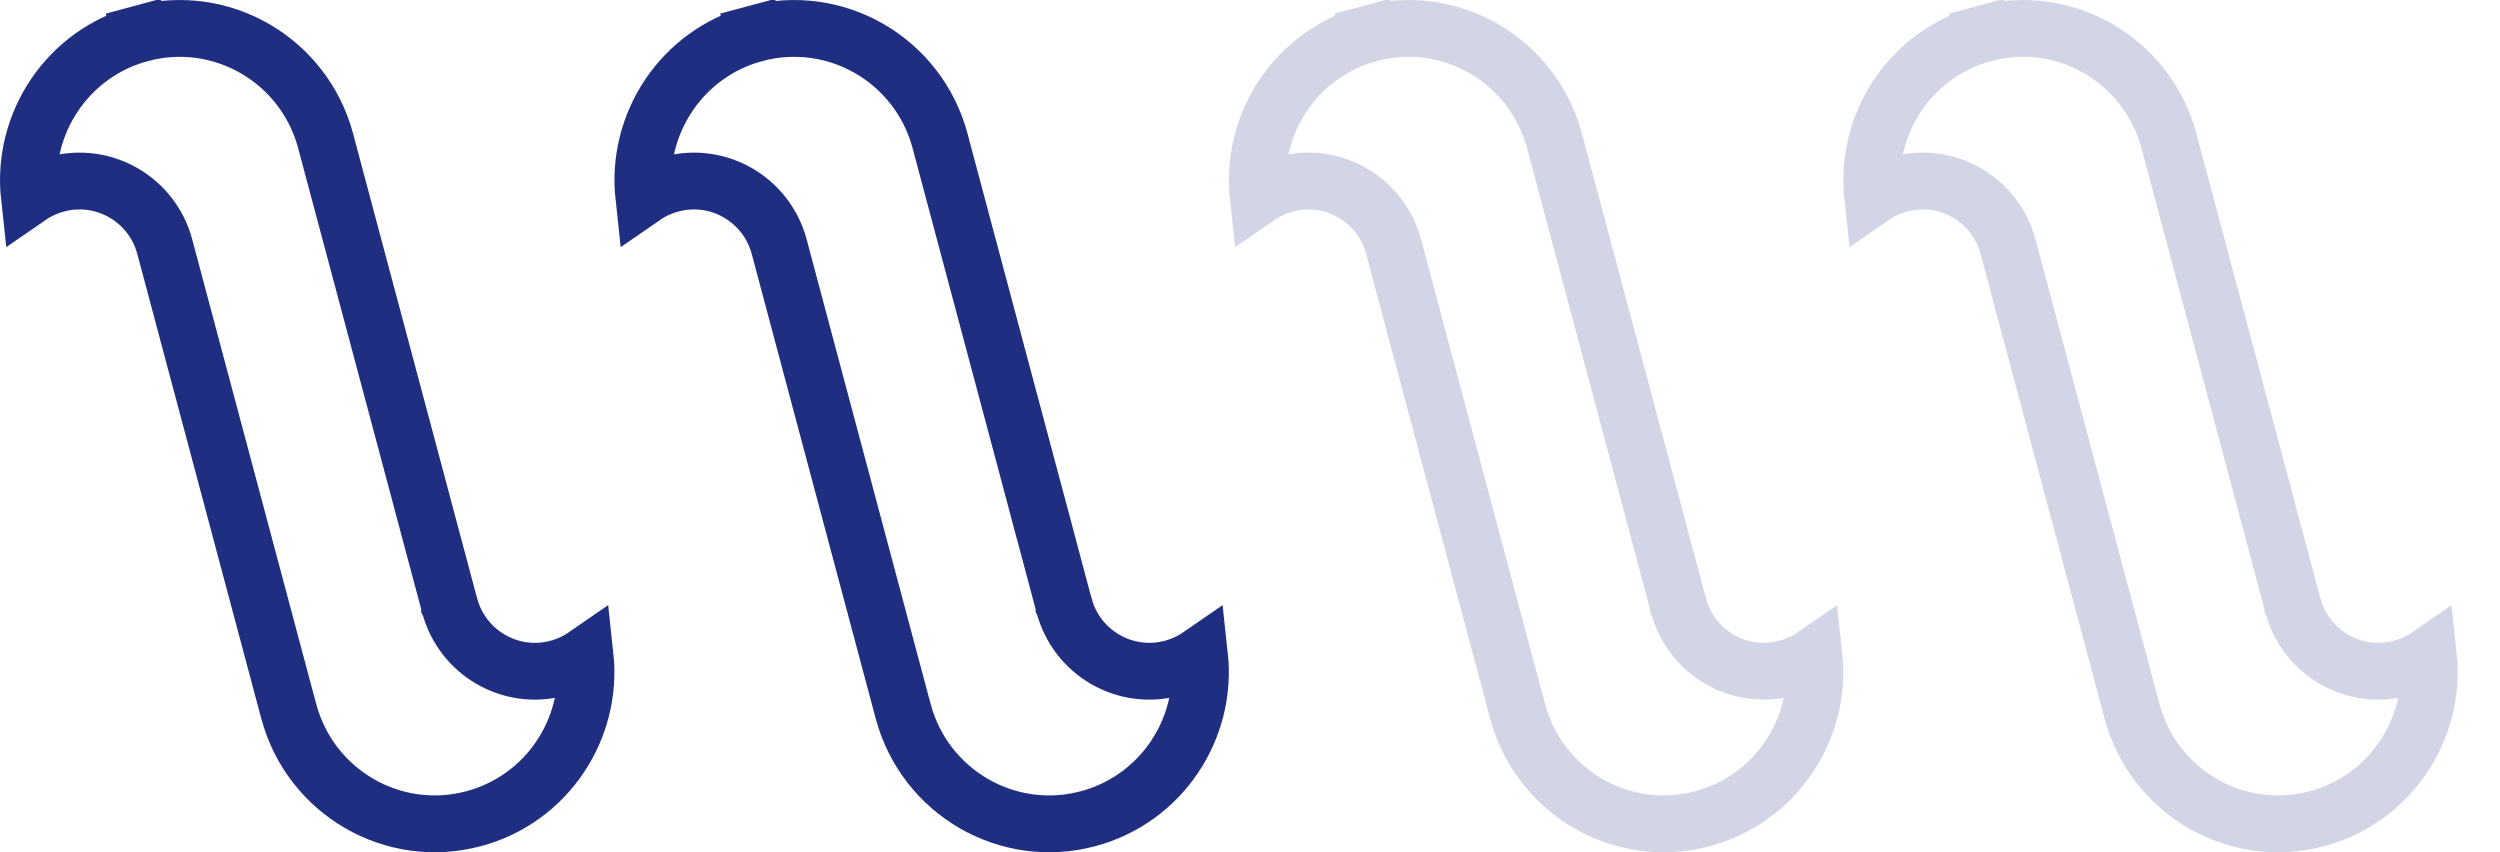
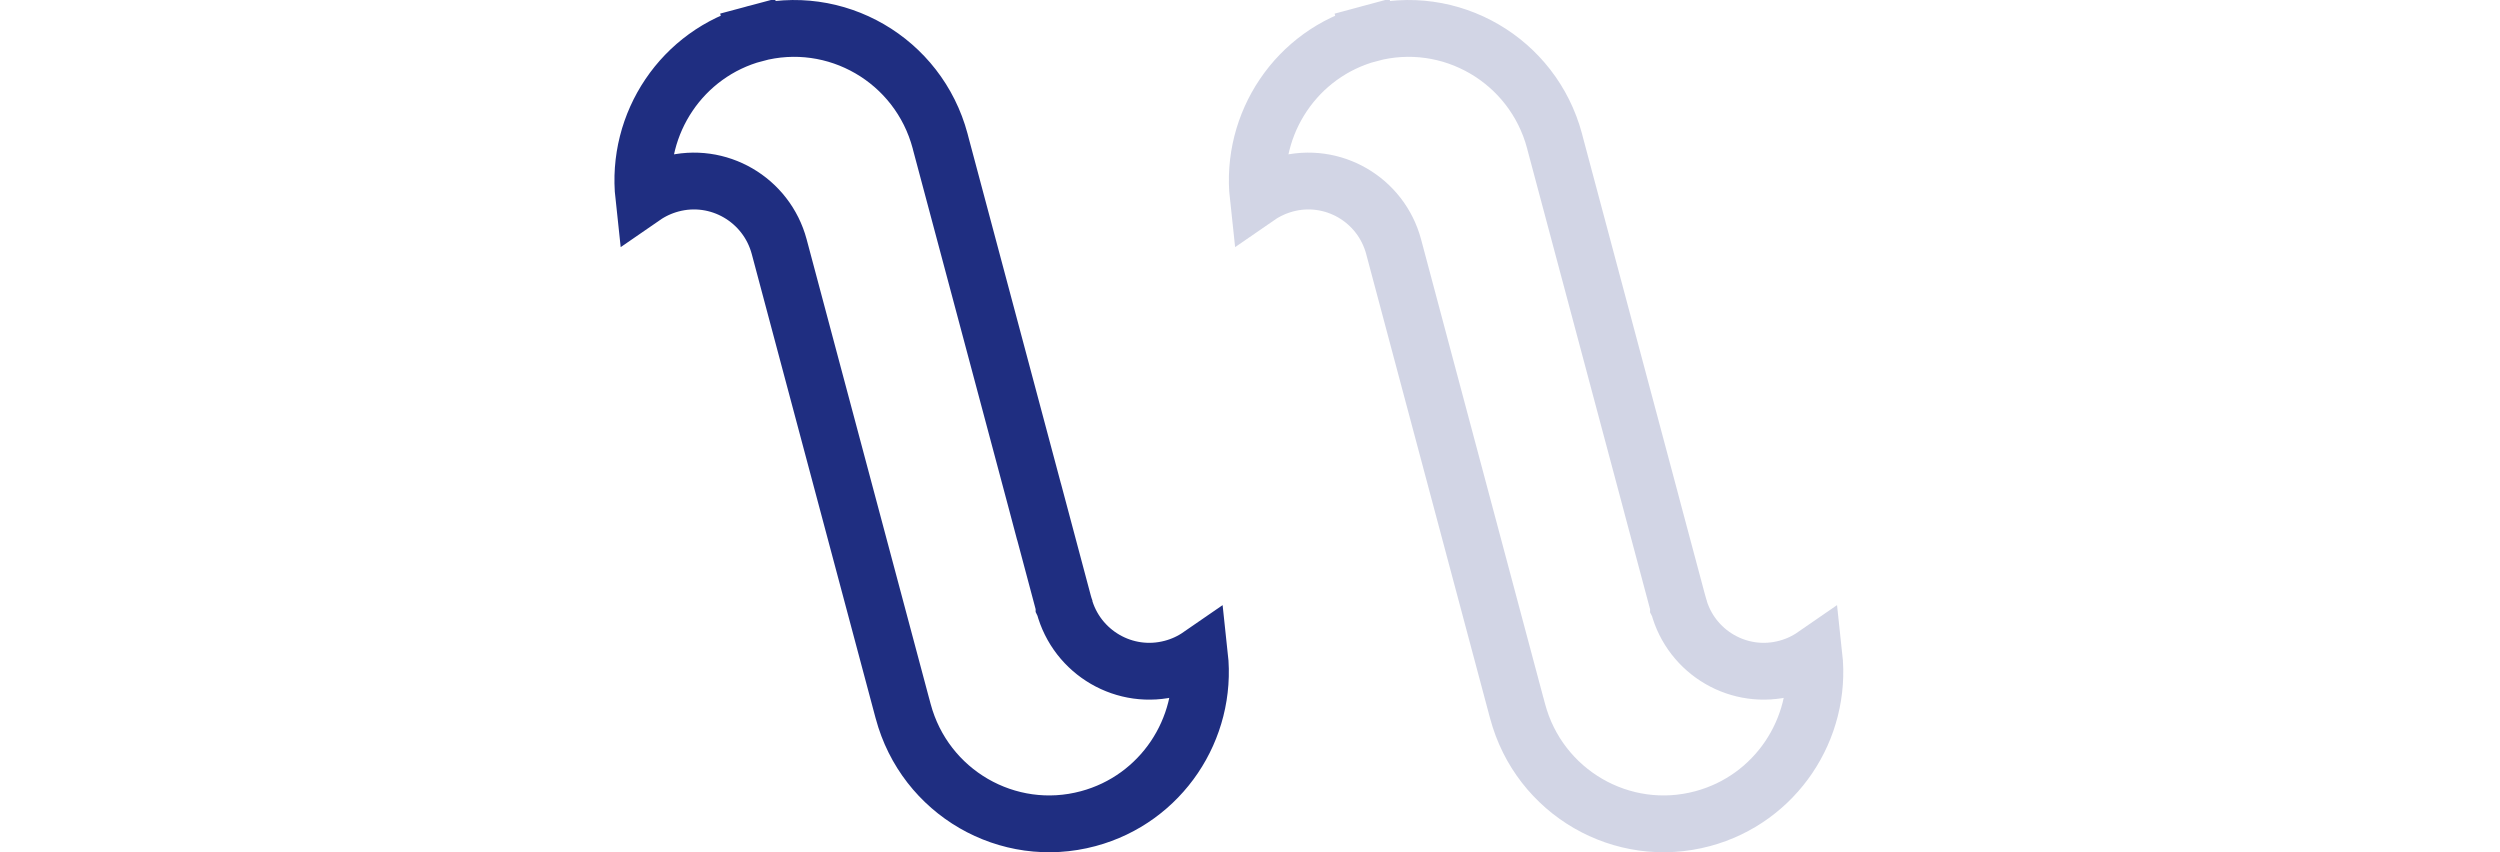
<svg xmlns="http://www.w3.org/2000/svg" width="44" height="15" viewBox="0 0 44 15" fill="none">
-   <path d="M9.817 11.76C9.994 11.713 10.156 11.636 10.298 11.538C10.439 12.828 9.625 14.063 8.34 14.408C6.923 14.79 5.463 13.945 5.082 12.518L5.069 12.469L5.068 12.467L3.566 6.839L3.566 6.839L3.445 6.386L2.904 4.357L2.9 4.342L2.9 4.342C2.679 3.512 1.827 3.016 0.996 3.24L0.996 3.24C0.82 3.288 0.658 3.364 0.516 3.462C0.375 2.172 1.189 0.937 2.474 0.592L2.344 0.11L2.474 0.592C3.891 0.21 5.351 1.055 5.732 2.482L5.74 2.513L5.74 2.513L5.741 2.518L7.415 8.789L7.473 9.008L7.473 9.008L7.912 10.652L7.913 10.655L7.913 10.656L7.913 10.656L7.914 10.658C8.135 11.488 8.986 11.984 9.817 11.76Z" stroke="#1F2E81" />
  <path d="M20.631 11.76C20.808 11.713 20.97 11.636 21.112 11.538C21.253 12.828 20.439 14.063 19.154 14.408C17.737 14.79 16.277 13.945 15.896 12.518L15.883 12.469L15.882 12.467L14.38 6.839L14.38 6.839L14.259 6.386L13.718 4.357L13.714 4.342L13.714 4.342C13.492 3.512 12.641 3.016 11.81 3.24L11.81 3.24C11.633 3.288 11.472 3.364 11.33 3.462C11.189 2.172 12.003 0.937 13.287 0.592L13.158 0.11L13.287 0.592C14.705 0.21 16.165 1.055 16.546 2.482L16.554 2.513L16.554 2.513L16.555 2.518L18.229 8.789L18.287 9.008L18.288 9.008L18.726 10.652L18.727 10.655L18.727 10.656L18.727 10.656L18.728 10.658C18.949 11.488 19.8 11.984 20.631 11.76Z" stroke="#1F2E81" />
  <path opacity="0.2" d="M31.445 11.76C31.622 11.713 31.784 11.636 31.926 11.538C32.067 12.828 31.253 14.063 29.968 14.408C28.551 14.79 27.091 13.945 26.71 12.518L26.697 12.469L26.696 12.467L25.194 6.839L25.194 6.839L25.073 6.386L24.532 4.357L24.528 4.342L24.528 4.342C24.306 3.512 23.455 3.016 22.624 3.24L22.624 3.24C22.448 3.288 22.286 3.364 22.144 3.462C22.003 2.172 22.817 0.937 24.102 0.592L23.972 0.11L24.102 0.592C25.519 0.21 26.979 1.055 27.36 2.482L27.368 2.513L27.368 2.513L27.369 2.518L29.043 8.789L29.101 9.008L29.101 9.008L29.54 10.652L29.541 10.655L29.541 10.656L29.541 10.656L29.542 10.658C29.763 11.488 30.614 11.984 31.445 11.76Z" stroke="#1F2E81" />
-   <path opacity="0.2" d="M42.259 11.76C42.436 11.713 42.598 11.636 42.74 11.538C42.881 12.828 42.067 14.063 40.782 14.408C39.365 14.79 37.905 13.945 37.524 12.518L37.511 12.469L37.51 12.467L36.008 6.839L36.008 6.839L35.887 6.386L35.346 4.357L35.342 4.342L35.342 4.342C35.12 3.512 34.269 3.016 33.438 3.24L33.438 3.24C33.261 3.288 33.1 3.364 32.958 3.462C32.817 2.172 33.631 0.937 34.916 0.592L34.786 0.11L34.916 0.592C36.333 0.21 37.793 1.055 38.174 2.482L38.182 2.513L38.182 2.513L38.183 2.518L39.857 8.789L39.915 9.008L39.915 9.008L40.354 10.652L40.355 10.655L40.355 10.656L40.355 10.656L40.356 10.658C40.577 11.488 41.428 11.984 42.259 11.76Z" stroke="#1F2E81" />
</svg>